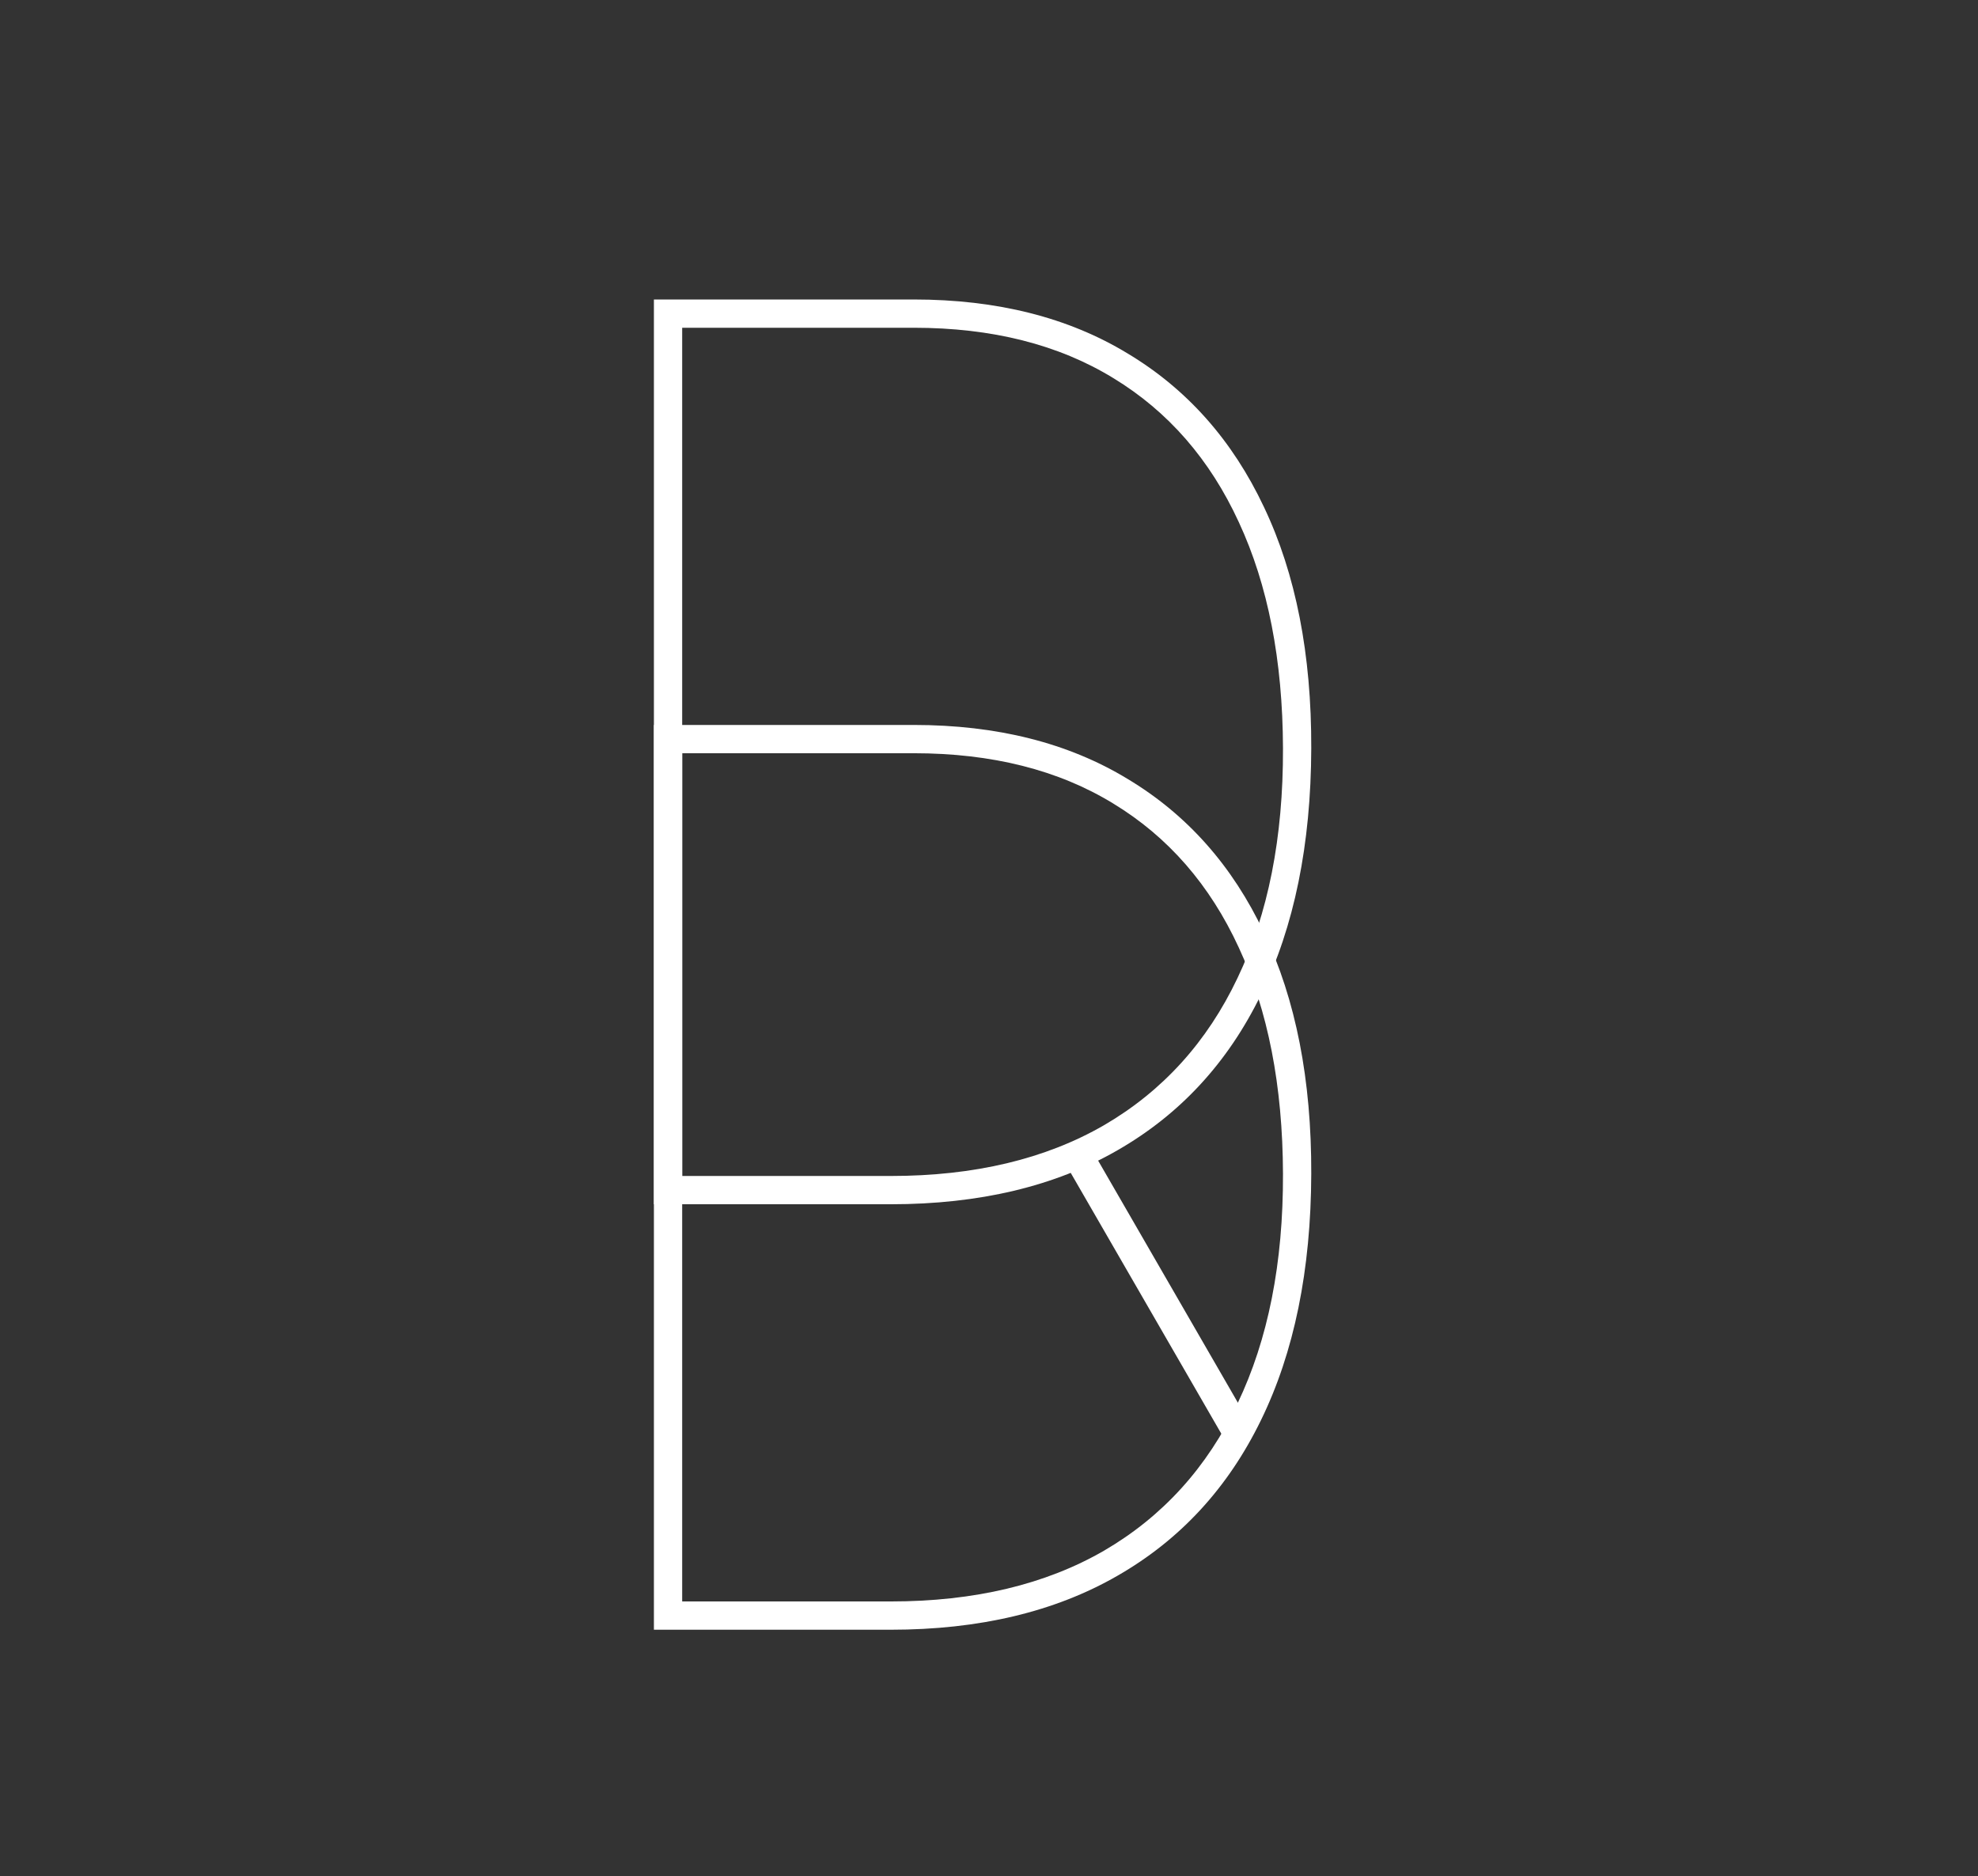
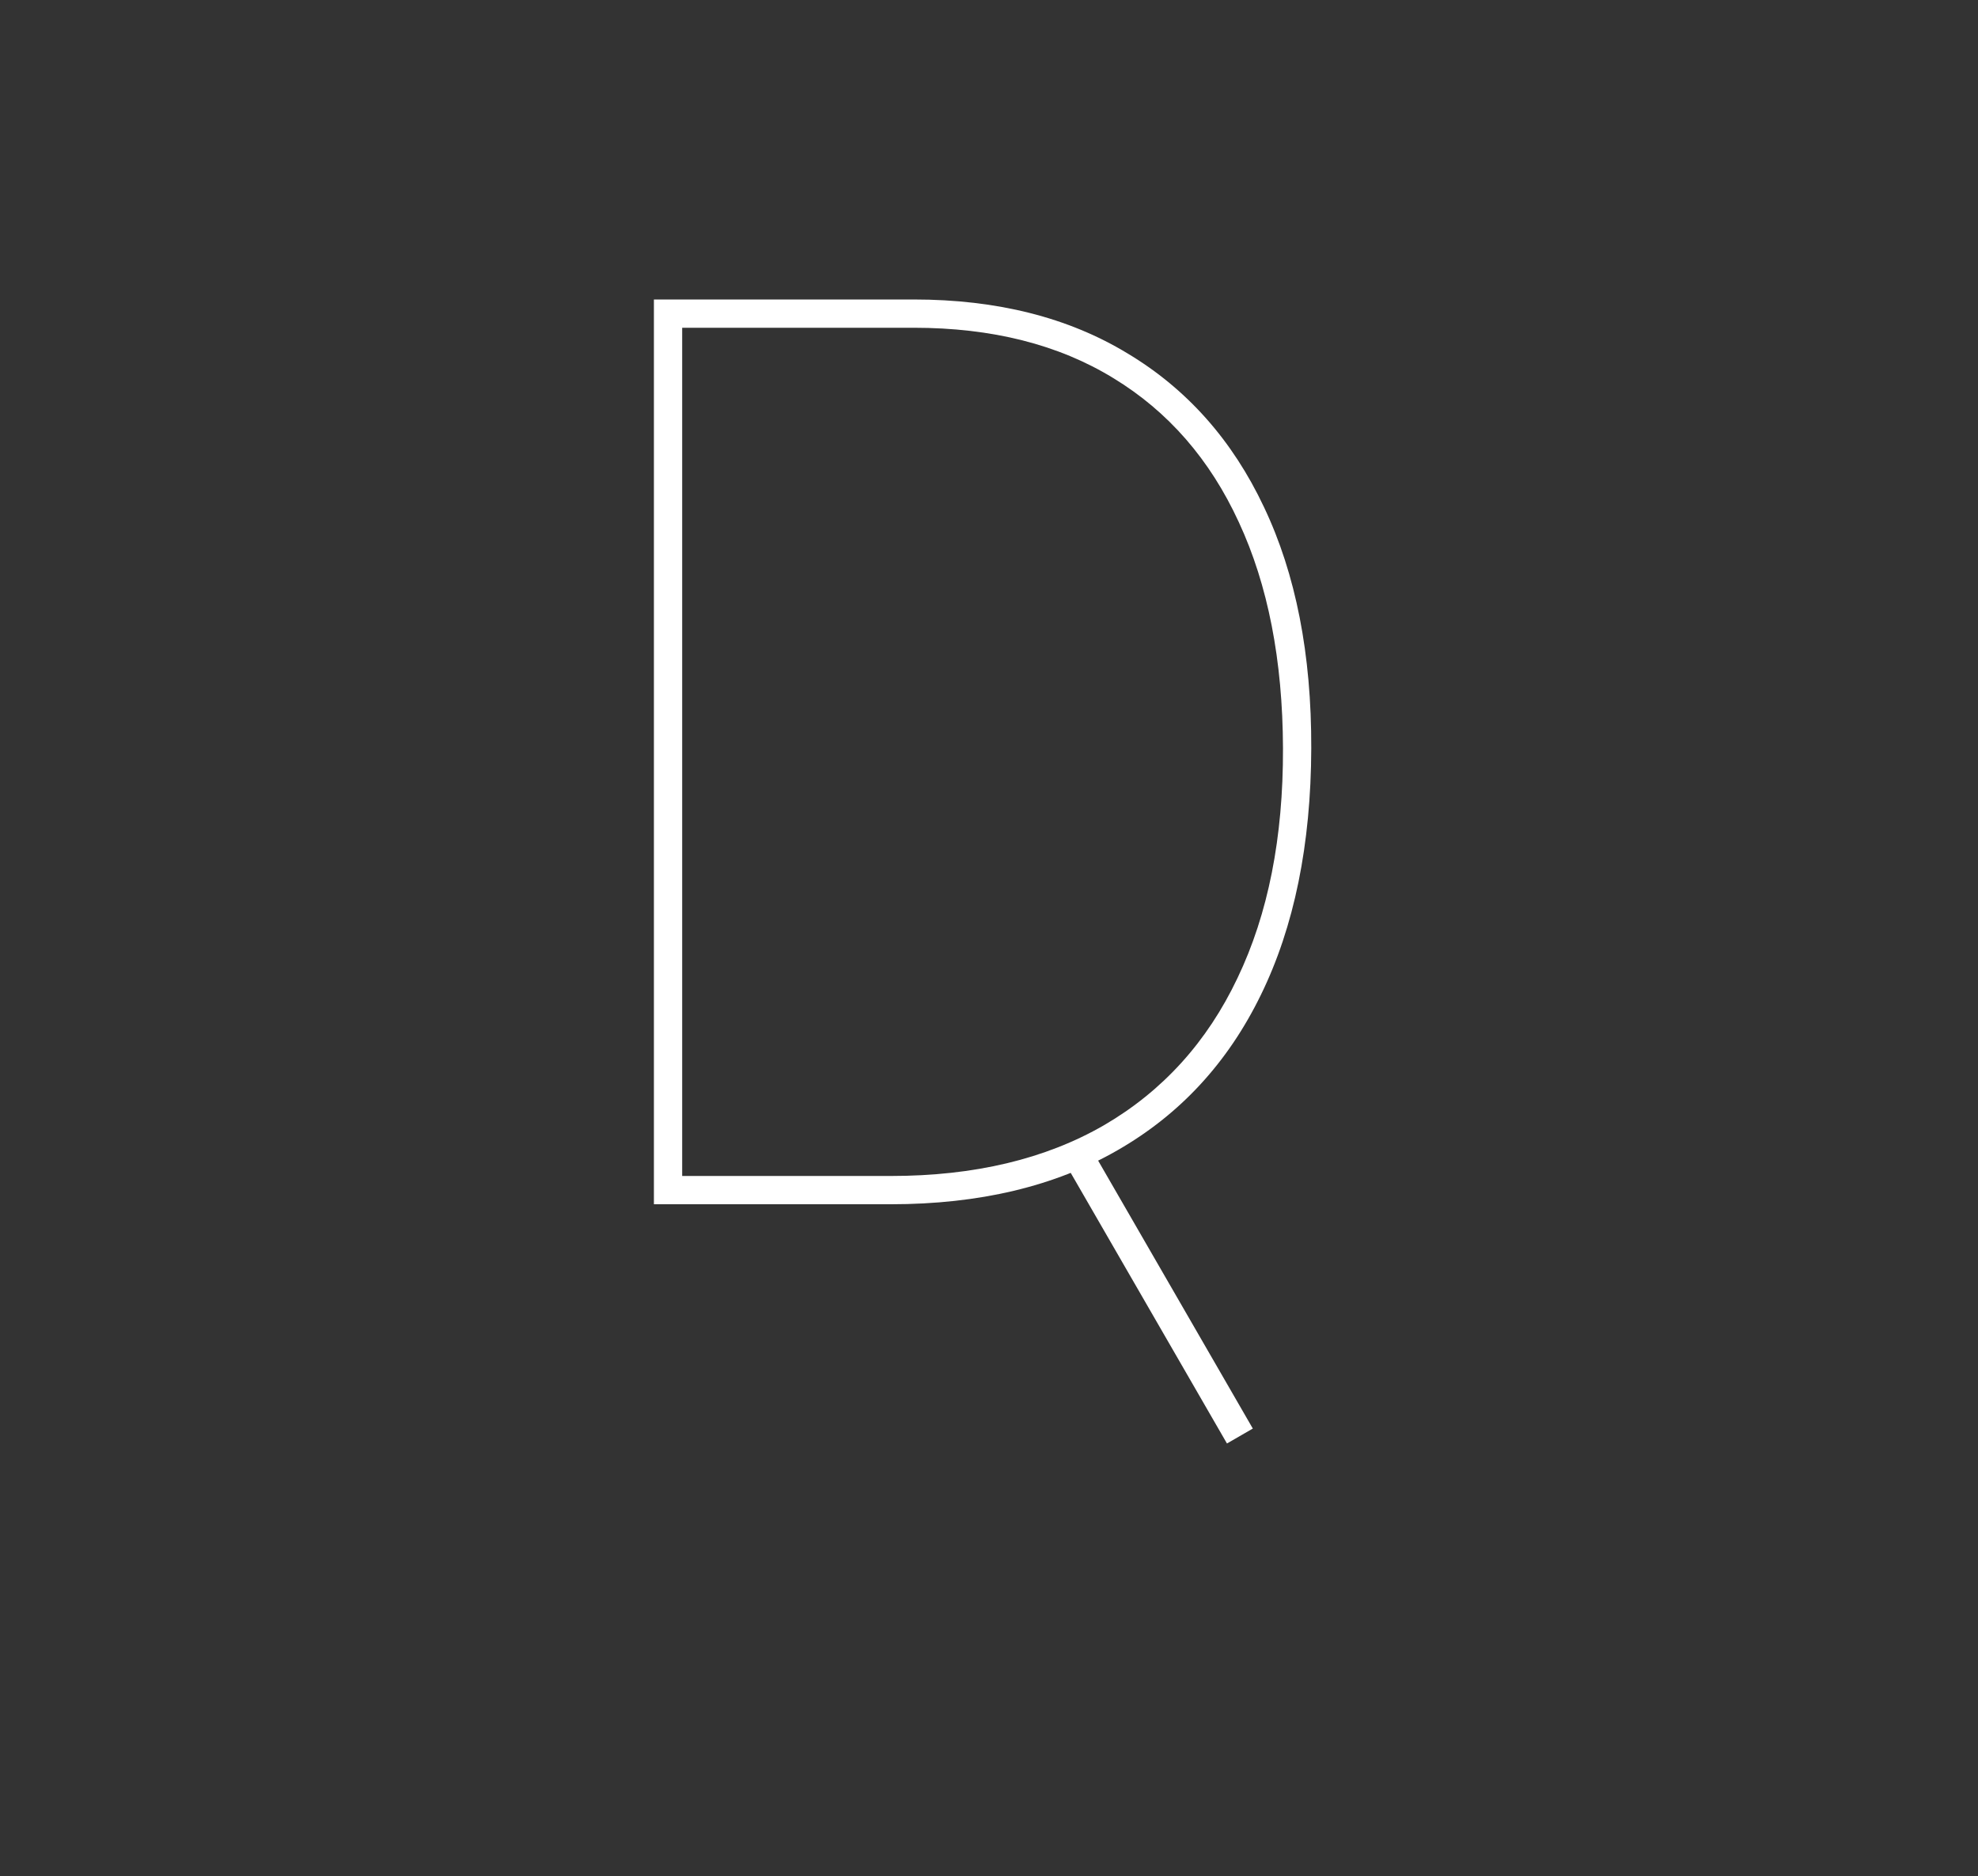
<svg xmlns="http://www.w3.org/2000/svg" fill="none" viewBox="0 0 795 754" height="754" width="795">
  <rect x="0" y="0" width="795" height="754" fill="#333333" stroke="none" />
  <path fill="white" d="M357.989 484H262.818V120.364H367.222C400.721 120.364 429.366 127.584 453.159 142.026C477.07 156.348 495.358 176.945 508.024 203.815C520.808 230.686 527.141 263.001 527.023 300.761C526.904 339.469 520.157 372.494 506.781 399.838C493.524 427.063 474.288 447.897 449.075 462.338C423.981 476.779 393.618 484 357.989 484ZM274.182 472.636H357.989C391.606 472.636 420.193 465.83 443.749 452.217C467.304 438.486 485.179 418.777 497.371 393.091C509.681 367.404 515.777 336.628 515.659 300.761C515.541 265.368 509.622 235.065 497.903 209.852C486.303 184.639 469.494 165.345 447.477 151.969C425.46 138.474 398.708 131.727 367.222 131.727H274.182V472.636Z" />
-   <path fill="white" d="M357.989 655H262.818V291.364H367.222C400.721 291.364 429.366 298.584 453.159 313.026C477.07 327.348 495.358 347.945 508.024 374.815C520.808 401.686 527.141 434.001 527.023 471.761C526.904 510.469 520.157 543.494 506.781 570.838C493.524 598.063 474.288 618.897 449.075 633.338C423.981 647.779 393.618 655 357.989 655ZM274.182 643.636H357.989C391.606 643.636 420.193 636.83 443.749 623.217C467.304 609.486 485.179 589.777 497.371 564.091C509.681 538.404 515.777 507.628 515.659 471.761C515.541 436.368 509.622 406.065 497.903 380.852C486.303 355.639 469.494 336.345 447.477 322.969C425.46 309.474 398.708 302.727 367.222 302.727H274.182V643.636Z" />
-   <path fill="white" d="M493.141 580.149L428.392 468L438.785 462L503.534 574.149L493.141 580.149Z" />
+   <path fill="white" d="M493.141 580.149L428.392 468L438.785 462L503.534 574.149Z" />
</svg>